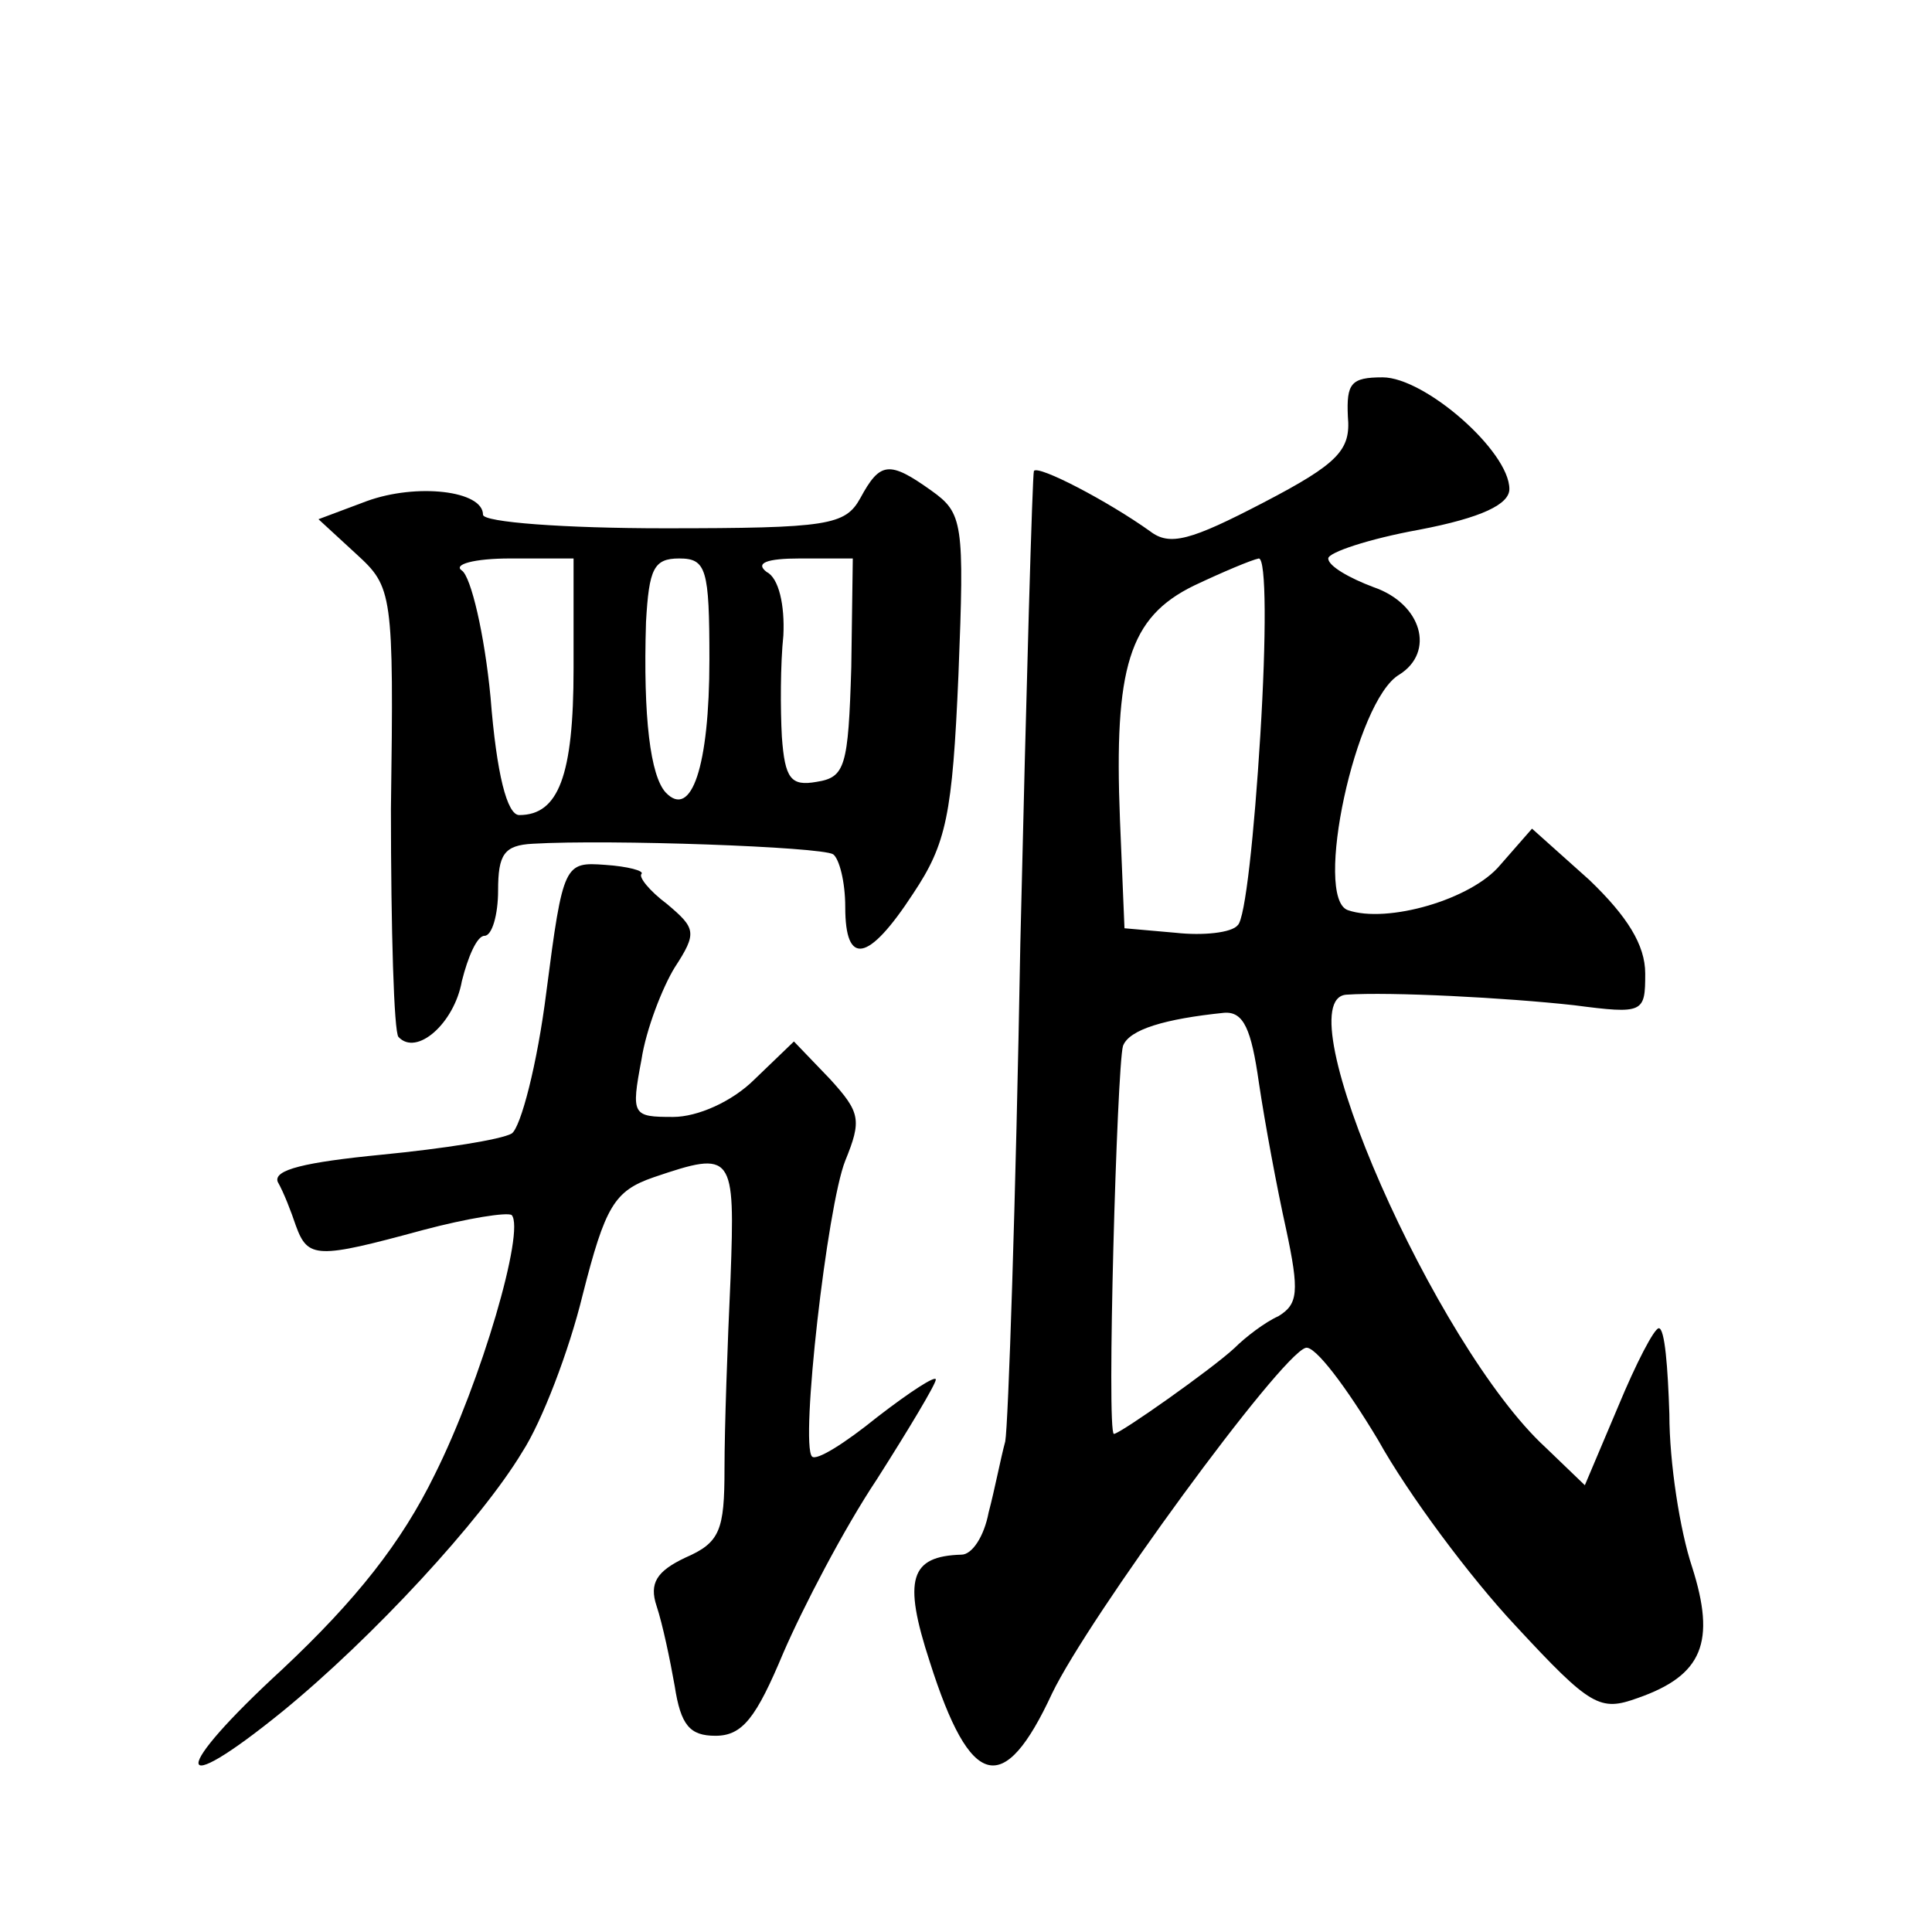
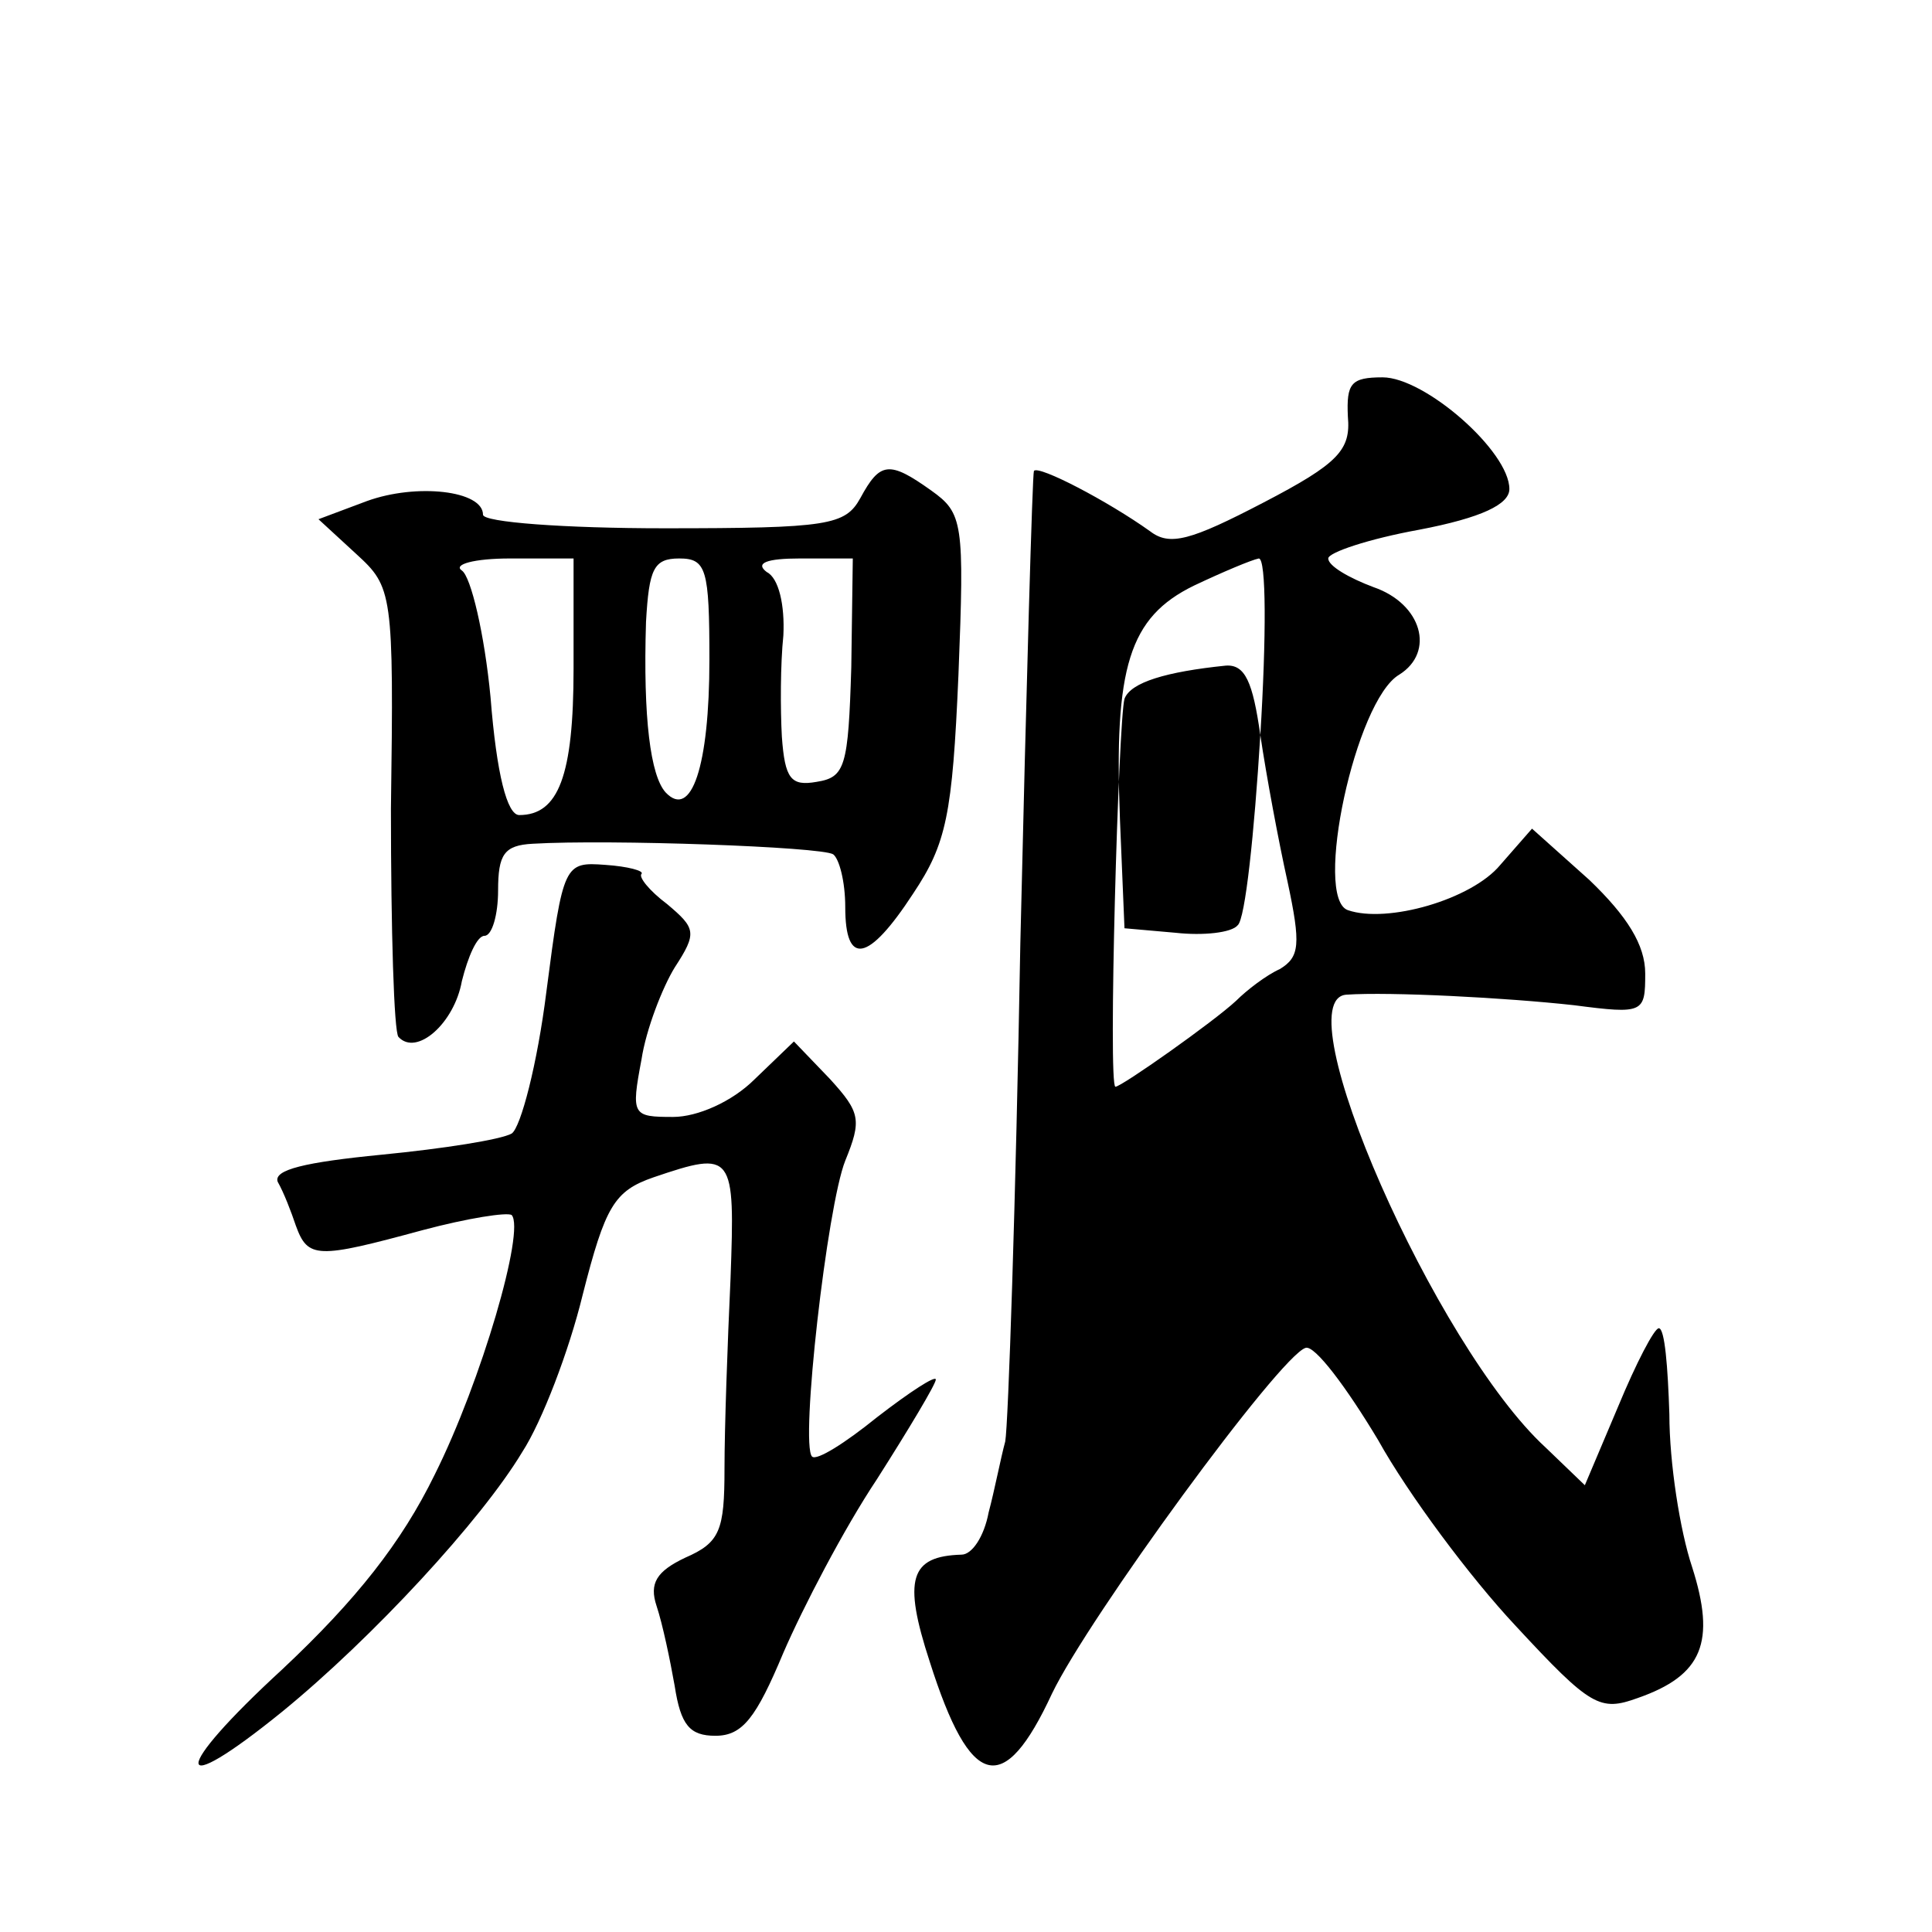
<svg xmlns="http://www.w3.org/2000/svg" version="1.0" width="128pt" height="128pt" viewBox="0 0 128 128" preserveAspectRatio="xMidYMid meet">
  <g transform="translate(0,128) scale(0.1,-0.1)" fill="#0" stroke="none">
-     <path d="M893 1004 c2 -22 -6 -31 -56 -57 -48 -25 -62 -29 -75 -19 -28 20 -74 44 -77 40 -1 -2 -5 -142 -9 -313 -3 -171 -8 -319 -10 -330 -3 -11 -7 -32 -11 -47 -3 -16 -11 -28 -18 -28 -34 -1 -39 -16 -21 -71 27 -85 49 -90 81 -21 24 50 151 224 168 229 6 2 27 -26 48 -61 20 -36 61 -91 91 -123 50 -54 56 -57 81 -48 43 15 52 37 36 87 -8 24 -15 69 -15 101 -1 31 -3 57 -7 57 -3 0 -15 -23 -27 -52 l-22 -52 -26 25 c-73 67 -174 297 -132 300 29 2 106 -2 151 -7 46 -6 47 -5 47 21 0 19 -12 38 -37 62 l-38 34 -21 -24 c-19 -23 -75 -39 -101 -30 -23 8 5 139 34 156 24 15 15 47 -17 58 -16 6 -30 14 -30 19 0 4 27 13 60 19 42 8 60 17 60 27 0 25 -56 74 -84 74 -21 0 -24 -4 -23 -26z m-58 -211 c-4 -65 -10 -122 -15 -126 -4 -5 -23 -7 -41 -5 l-34 3 -3 72 c-4 101 6 134 49 155 19 9 38 17 43 18 5 0 5 -52 1 -117z m-1 -230 c4 -27 12 -70 18 -97 9 -42 8 -50 -5 -58 -9 -4 -22 -14 -29 -21 -15 -14 -76 -57 -80 -57 -5 0 2 243 6 257 4 11 28 18 67 22 13 1 18 -11 23 -46z M570 950 c-10 -18 -21 -20 -130 -20 -66 0 -120 4 -120 9 0 16 -44 21 -77 9 l-32 -12 25 -23 c24 -22 25 -25 23 -169 0 -80 2 -148 5 -151 12 -13 37 9 42 37 4 16 10 30 15 30 5 0 9 14 9 30 0 24 4 30 23 31 51 3 191 -2 199 -7 4 -3 8 -18 8 -35 0 -39 15 -37 45 9 22 33 26 52 30 145 4 101 3 107 -18 122 -28 20 -34 19 -47 -5z m-190 -113 c0 -71 -10 -97 -36 -97 -8 0 -15 27 -19 78 -4 42 -13 80 -19 84 -6 4 8 8 32 8 l42 0 0 -73z m90 6 c0 -71 -12 -106 -29 -88 -10 11 -15 49 -13 113 2 35 5 42 22 42 18 0 20 -7 20 -67z m94 -5 c-2 -66 -4 -73 -23 -76 -17 -3 -21 2 -23 30 -1 18 -1 48 1 67 1 20 -3 38 -11 42 -8 6 0 9 22 9 l35 0 -1 -72z M362 623 c-6 -48 -17 -90 -23 -94 -7 -4 -45 -10 -86 -14 -51 -5 -72 -10 -69 -18 4 -7 9 -20 12 -29 8 -22 14 -22 84 -3 30 8 56 12 59 10 9 -10 -20 -110 -51 -172 -22 -45 -52 -83 -101 -129 -74 -68 -74 -88 0 -28 60 49 132 127 159 172 13 20 31 67 40 104 15 59 21 69 47 78 53 18 54 16 51 -67 -2 -43 -4 -99 -4 -126 0 -41 -3 -49 -26 -59 -19 -9 -24 -17 -19 -32 4 -12 9 -36 12 -53 4 -26 10 -33 27 -33 18 0 27 12 45 55 13 30 40 82 62 115 21 33 39 63 39 66 0 3 -17 -8 -39 -25 -21 -17 -40 -29 -43 -26 -8 8 10 166 22 196 11 27 10 32 -10 54 l-24 25 -26 -25 c-15 -15 -38 -25 -54 -25 -27 0 -28 1 -21 38 3 20 14 48 22 61 15 23 14 26 -5 42 -12 9 -19 18 -17 20 2 2 -9 5 -24 6 -27 2 -28 1 -39 -84z" />
+     <path d="M893 1004 c2 -22 -6 -31 -56 -57 -48 -25 -62 -29 -75 -19 -28 20 -74 44 -77 40 -1 -2 -5 -142 -9 -313 -3 -171 -8 -319 -10 -330 -3 -11 -7 -32 -11 -47 -3 -16 -11 -28 -18 -28 -34 -1 -39 -16 -21 -71 27 -85 49 -90 81 -21 24 50 151 224 168 229 6 2 27 -26 48 -61 20 -36 61 -91 91 -123 50 -54 56 -57 81 -48 43 15 52 37 36 87 -8 24 -15 69 -15 101 -1 31 -3 57 -7 57 -3 0 -15 -23 -27 -52 l-22 -52 -26 25 c-73 67 -174 297 -132 300 29 2 106 -2 151 -7 46 -6 47 -5 47 21 0 19 -12 38 -37 62 l-38 34 -21 -24 c-19 -23 -75 -39 -101 -30 -23 8 5 139 34 156 24 15 15 47 -17 58 -16 6 -30 14 -30 19 0 4 27 13 60 19 42 8 60 17 60 27 0 25 -56 74 -84 74 -21 0 -24 -4 -23 -26z m-58 -211 c-4 -65 -10 -122 -15 -126 -4 -5 -23 -7 -41 -5 l-34 3 -3 72 c-4 101 6 134 49 155 19 9 38 17 43 18 5 0 5 -52 1 -117z c4 -27 12 -70 18 -97 9 -42 8 -50 -5 -58 -9 -4 -22 -14 -29 -21 -15 -14 -76 -57 -80 -57 -5 0 2 243 6 257 4 11 28 18 67 22 13 1 18 -11 23 -46z M570 950 c-10 -18 -21 -20 -130 -20 -66 0 -120 4 -120 9 0 16 -44 21 -77 9 l-32 -12 25 -23 c24 -22 25 -25 23 -169 0 -80 2 -148 5 -151 12 -13 37 9 42 37 4 16 10 30 15 30 5 0 9 14 9 30 0 24 4 30 23 31 51 3 191 -2 199 -7 4 -3 8 -18 8 -35 0 -39 15 -37 45 9 22 33 26 52 30 145 4 101 3 107 -18 122 -28 20 -34 19 -47 -5z m-190 -113 c0 -71 -10 -97 -36 -97 -8 0 -15 27 -19 78 -4 42 -13 80 -19 84 -6 4 8 8 32 8 l42 0 0 -73z m90 6 c0 -71 -12 -106 -29 -88 -10 11 -15 49 -13 113 2 35 5 42 22 42 18 0 20 -7 20 -67z m94 -5 c-2 -66 -4 -73 -23 -76 -17 -3 -21 2 -23 30 -1 18 -1 48 1 67 1 20 -3 38 -11 42 -8 6 0 9 22 9 l35 0 -1 -72z M362 623 c-6 -48 -17 -90 -23 -94 -7 -4 -45 -10 -86 -14 -51 -5 -72 -10 -69 -18 4 -7 9 -20 12 -29 8 -22 14 -22 84 -3 30 8 56 12 59 10 9 -10 -20 -110 -51 -172 -22 -45 -52 -83 -101 -129 -74 -68 -74 -88 0 -28 60 49 132 127 159 172 13 20 31 67 40 104 15 59 21 69 47 78 53 18 54 16 51 -67 -2 -43 -4 -99 -4 -126 0 -41 -3 -49 -26 -59 -19 -9 -24 -17 -19 -32 4 -12 9 -36 12 -53 4 -26 10 -33 27 -33 18 0 27 12 45 55 13 30 40 82 62 115 21 33 39 63 39 66 0 3 -17 -8 -39 -25 -21 -17 -40 -29 -43 -26 -8 8 10 166 22 196 11 27 10 32 -10 54 l-24 25 -26 -25 c-15 -15 -38 -25 -54 -25 -27 0 -28 1 -21 38 3 20 14 48 22 61 15 23 14 26 -5 42 -12 9 -19 18 -17 20 2 2 -9 5 -24 6 -27 2 -28 1 -39 -84z" />
  </g>
</svg>